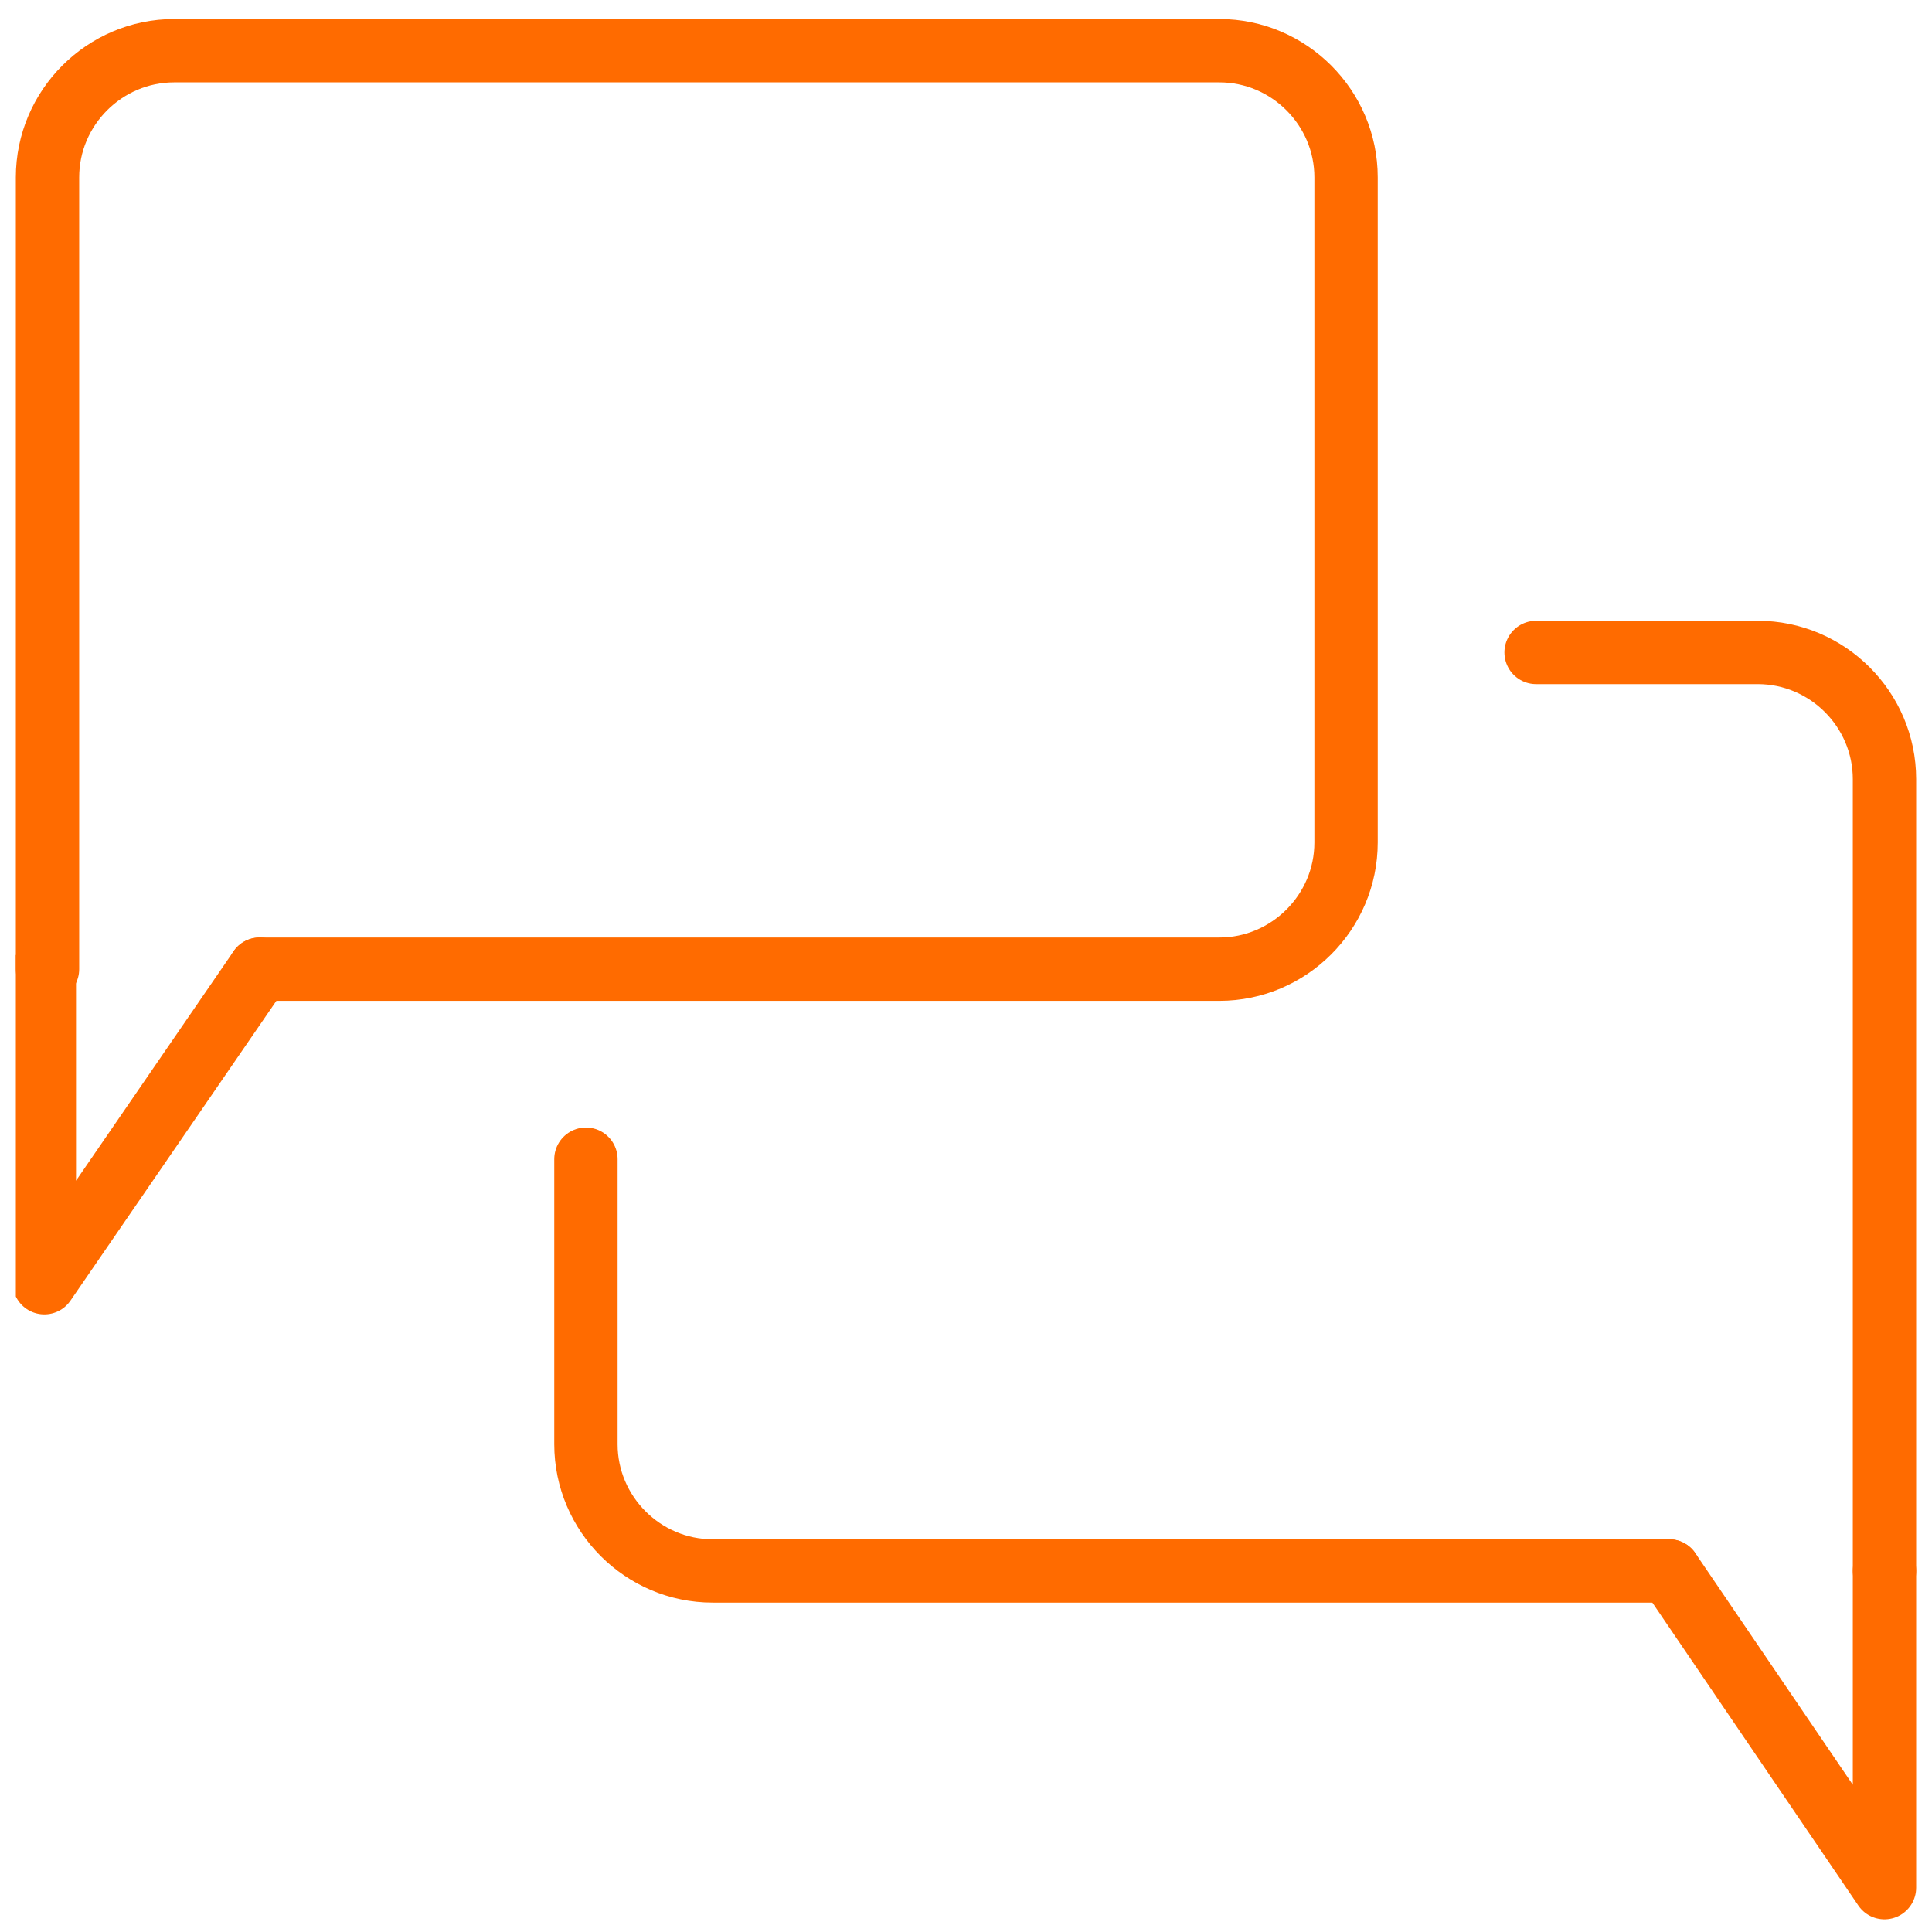
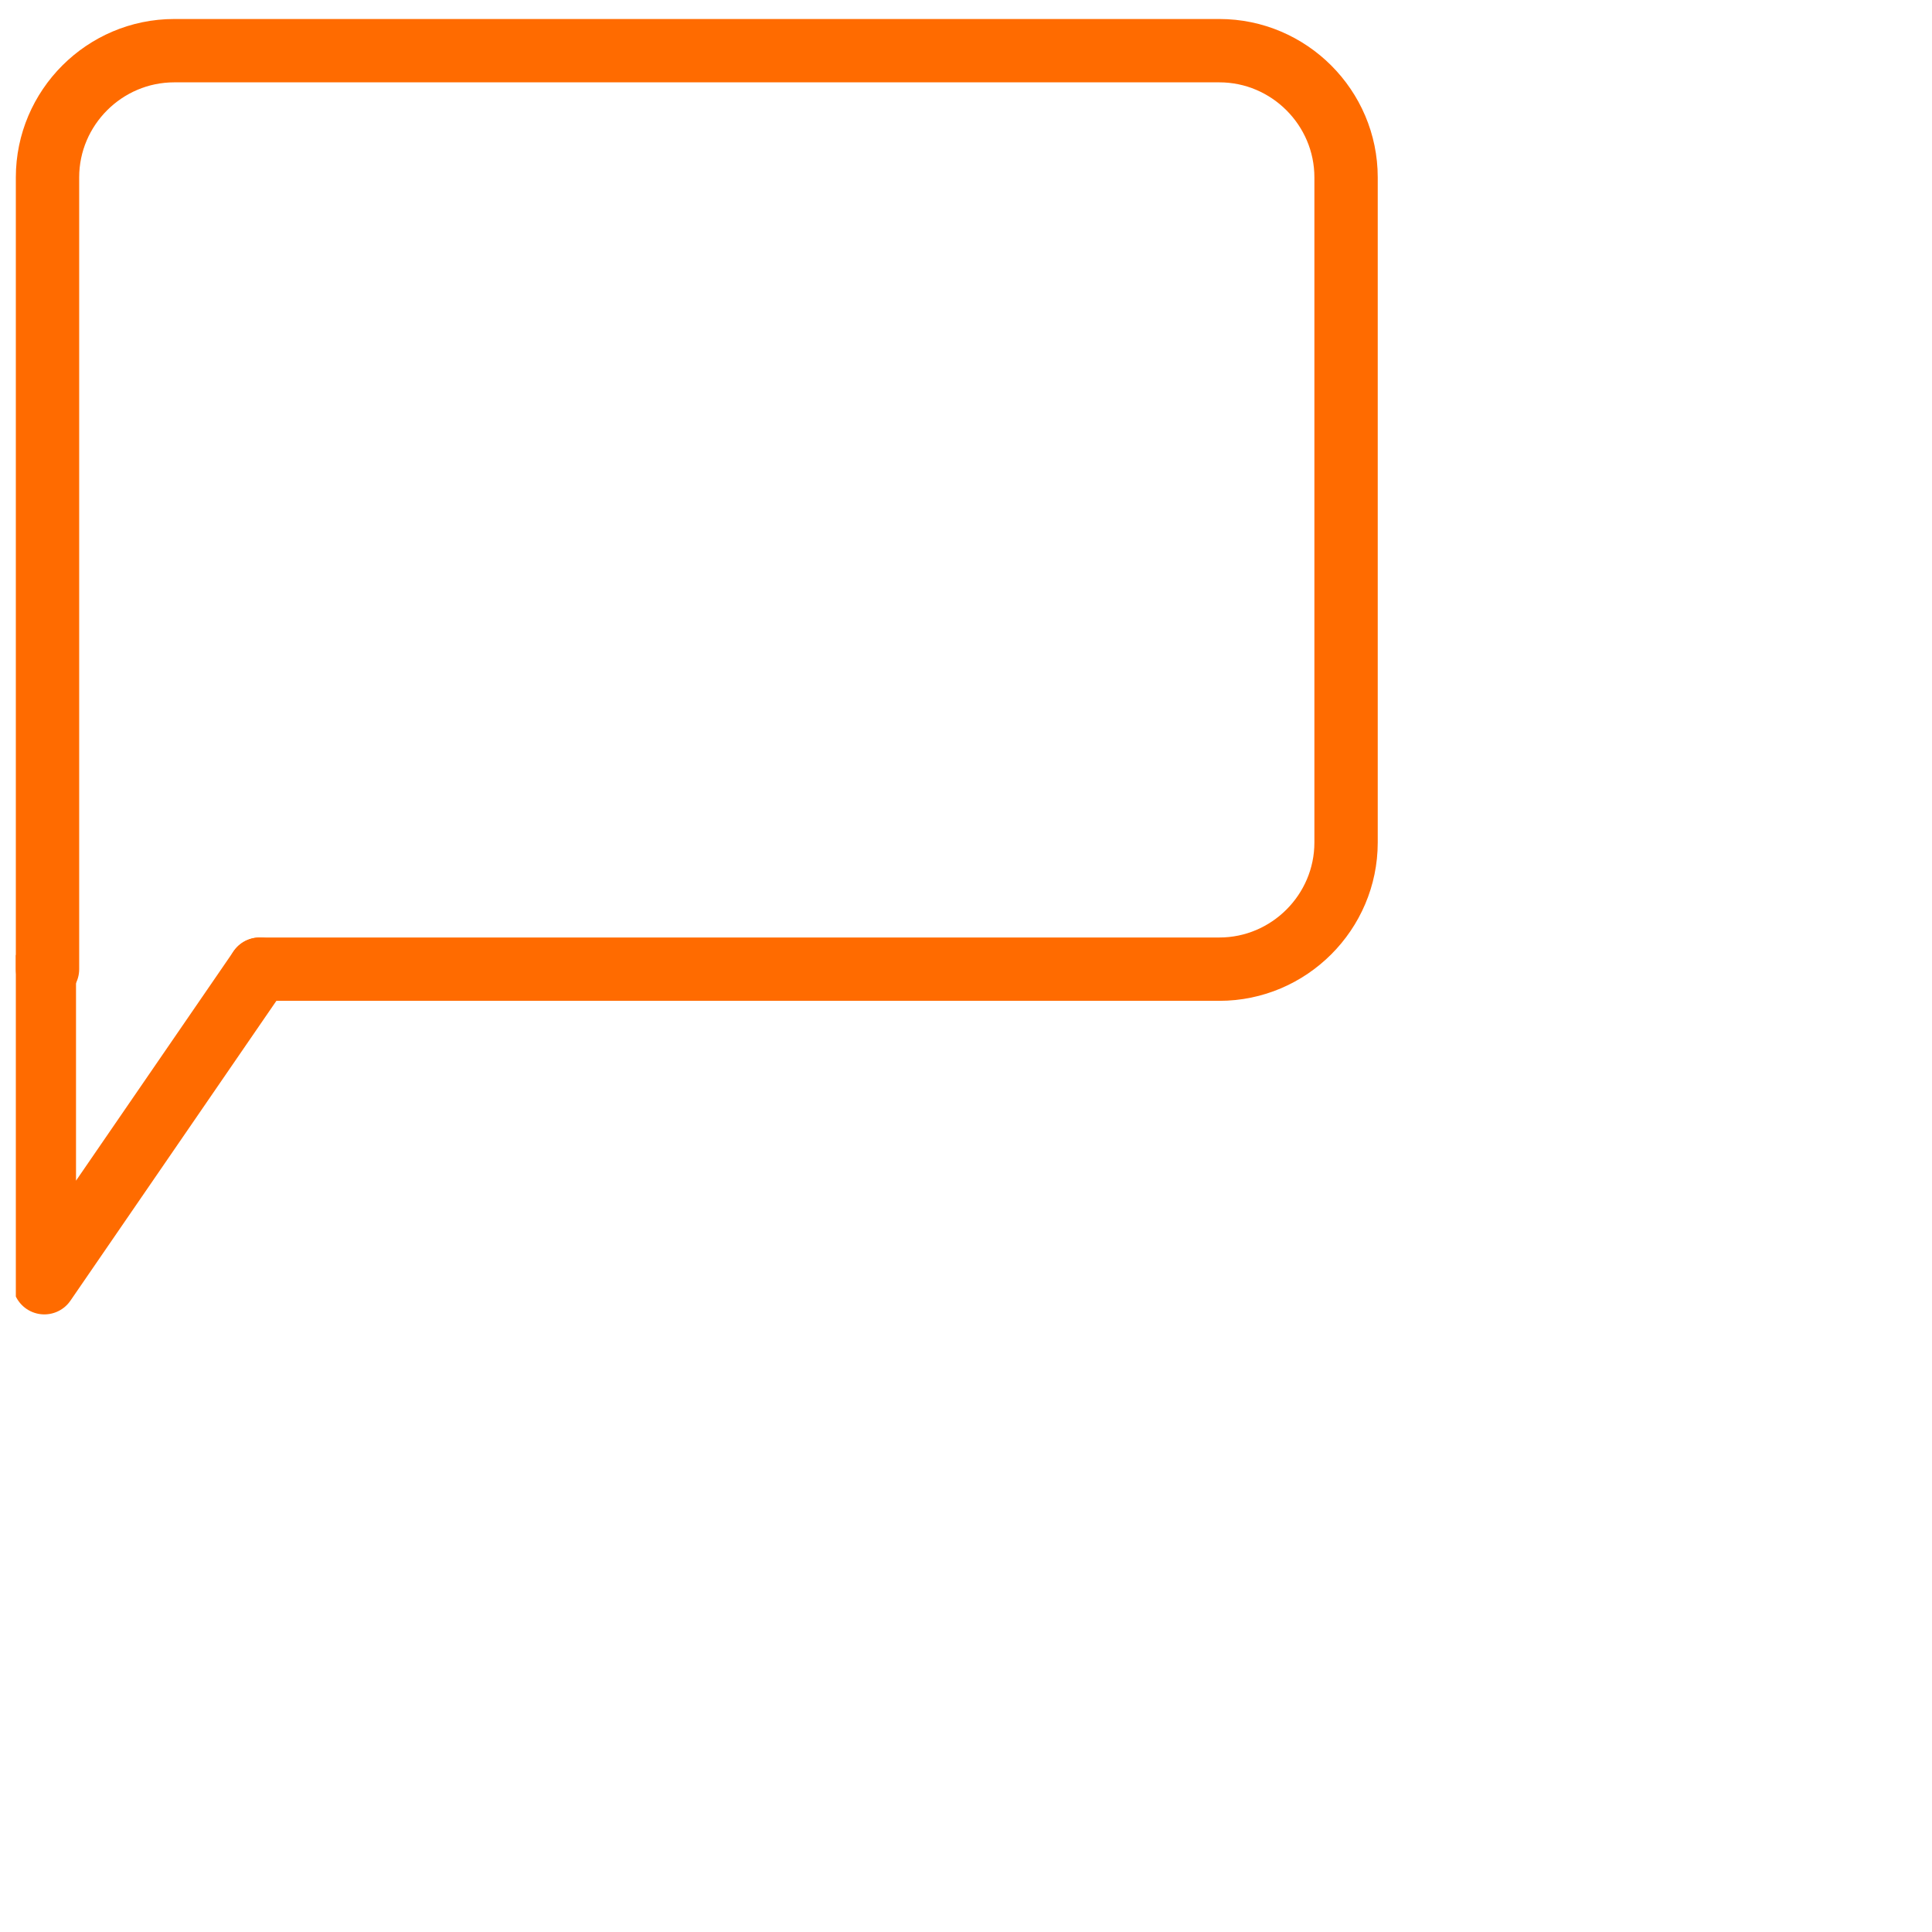
<svg xmlns="http://www.w3.org/2000/svg" xmlns:xlink="http://www.w3.org/1999/xlink" version="1.1" id="Layer_1" x="0px" y="0px" width="61px" height="61px" viewBox="0 0 61 61" style="enable-background:new 0 0 61 61;" xml:space="preserve">
  <style type="text/css">
	.st0{clip-path:url(#SVGID_00000179607387245870507970000005021849666500990653_);}
	.st1{fill:none;stroke:#FF6B00;stroke-width:2;stroke-linecap:round;stroke-linejoin:round;}
</style>
  <g>
    <defs>
      <rect id="SVGID_1_" x="0.5" y="0.6" width="60" height="60" />
    </defs>
    <clipPath id="SVGID_00000077291858816678883490000014524627383703894152_">
      <use xlink:href="#SVGID_1_" style="overflow:visible;" />
    </clipPath>
    <g id="Communication" style="clip-path:url(#SVGID_00000077291858816678883490000014524627383703894152_);">
      <path id="Vector" class="st1" d="M1.5,30.6v-25c0-2.2,1.8-4,4-4h33c2.2,0,4,1.8,4,4v21c0,2.2-1.8,4-4,4H8.2" />
      <path id="Vector_2" class="st1" d="M8.2,30.6l-6.8,9.9v-9.9" />
-       <path id="Vector_3" class="st1" d="M18.5,36.6v9c0,2.2,1.8,4,4,4h30.2" />
-       <path id="Vector_4" class="st1" d="M59.5,49.6v-25c0-2.2-1.8-4-4-4h-7" />
-       <path id="Vector_5" class="st1" d="M52.7,49.6l6.8,10v-10" />
    </g>
  </g>
</svg>